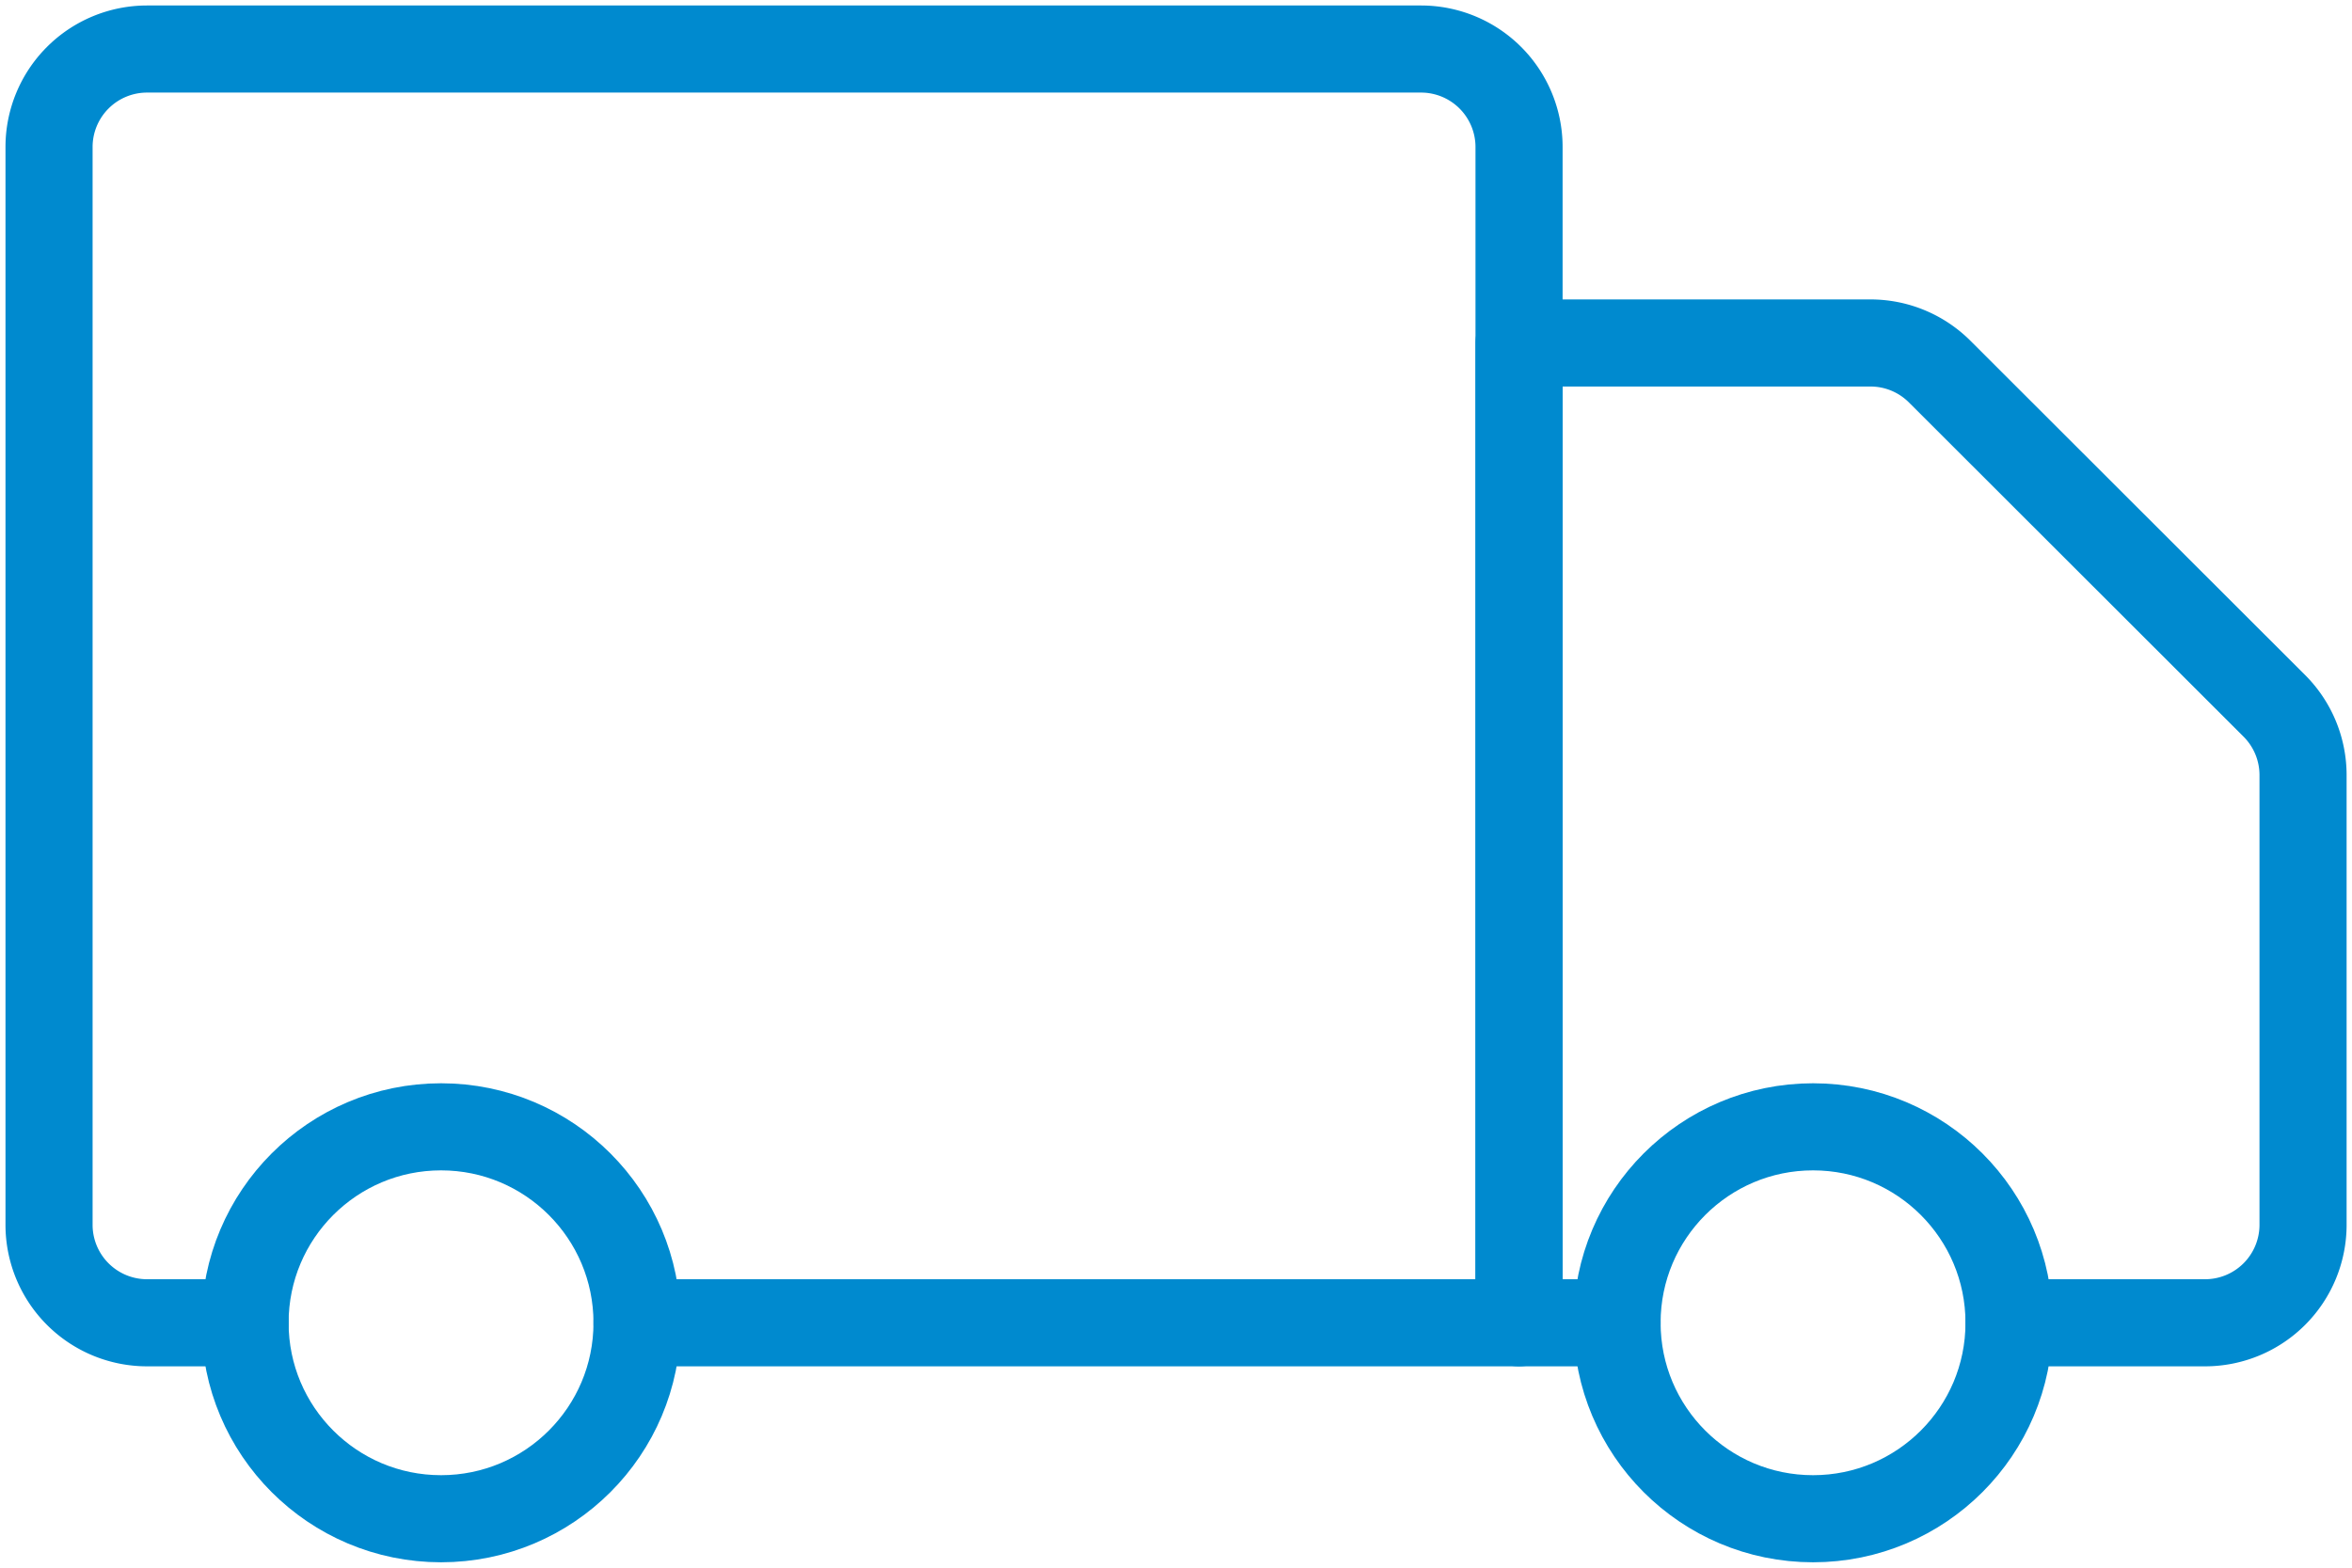
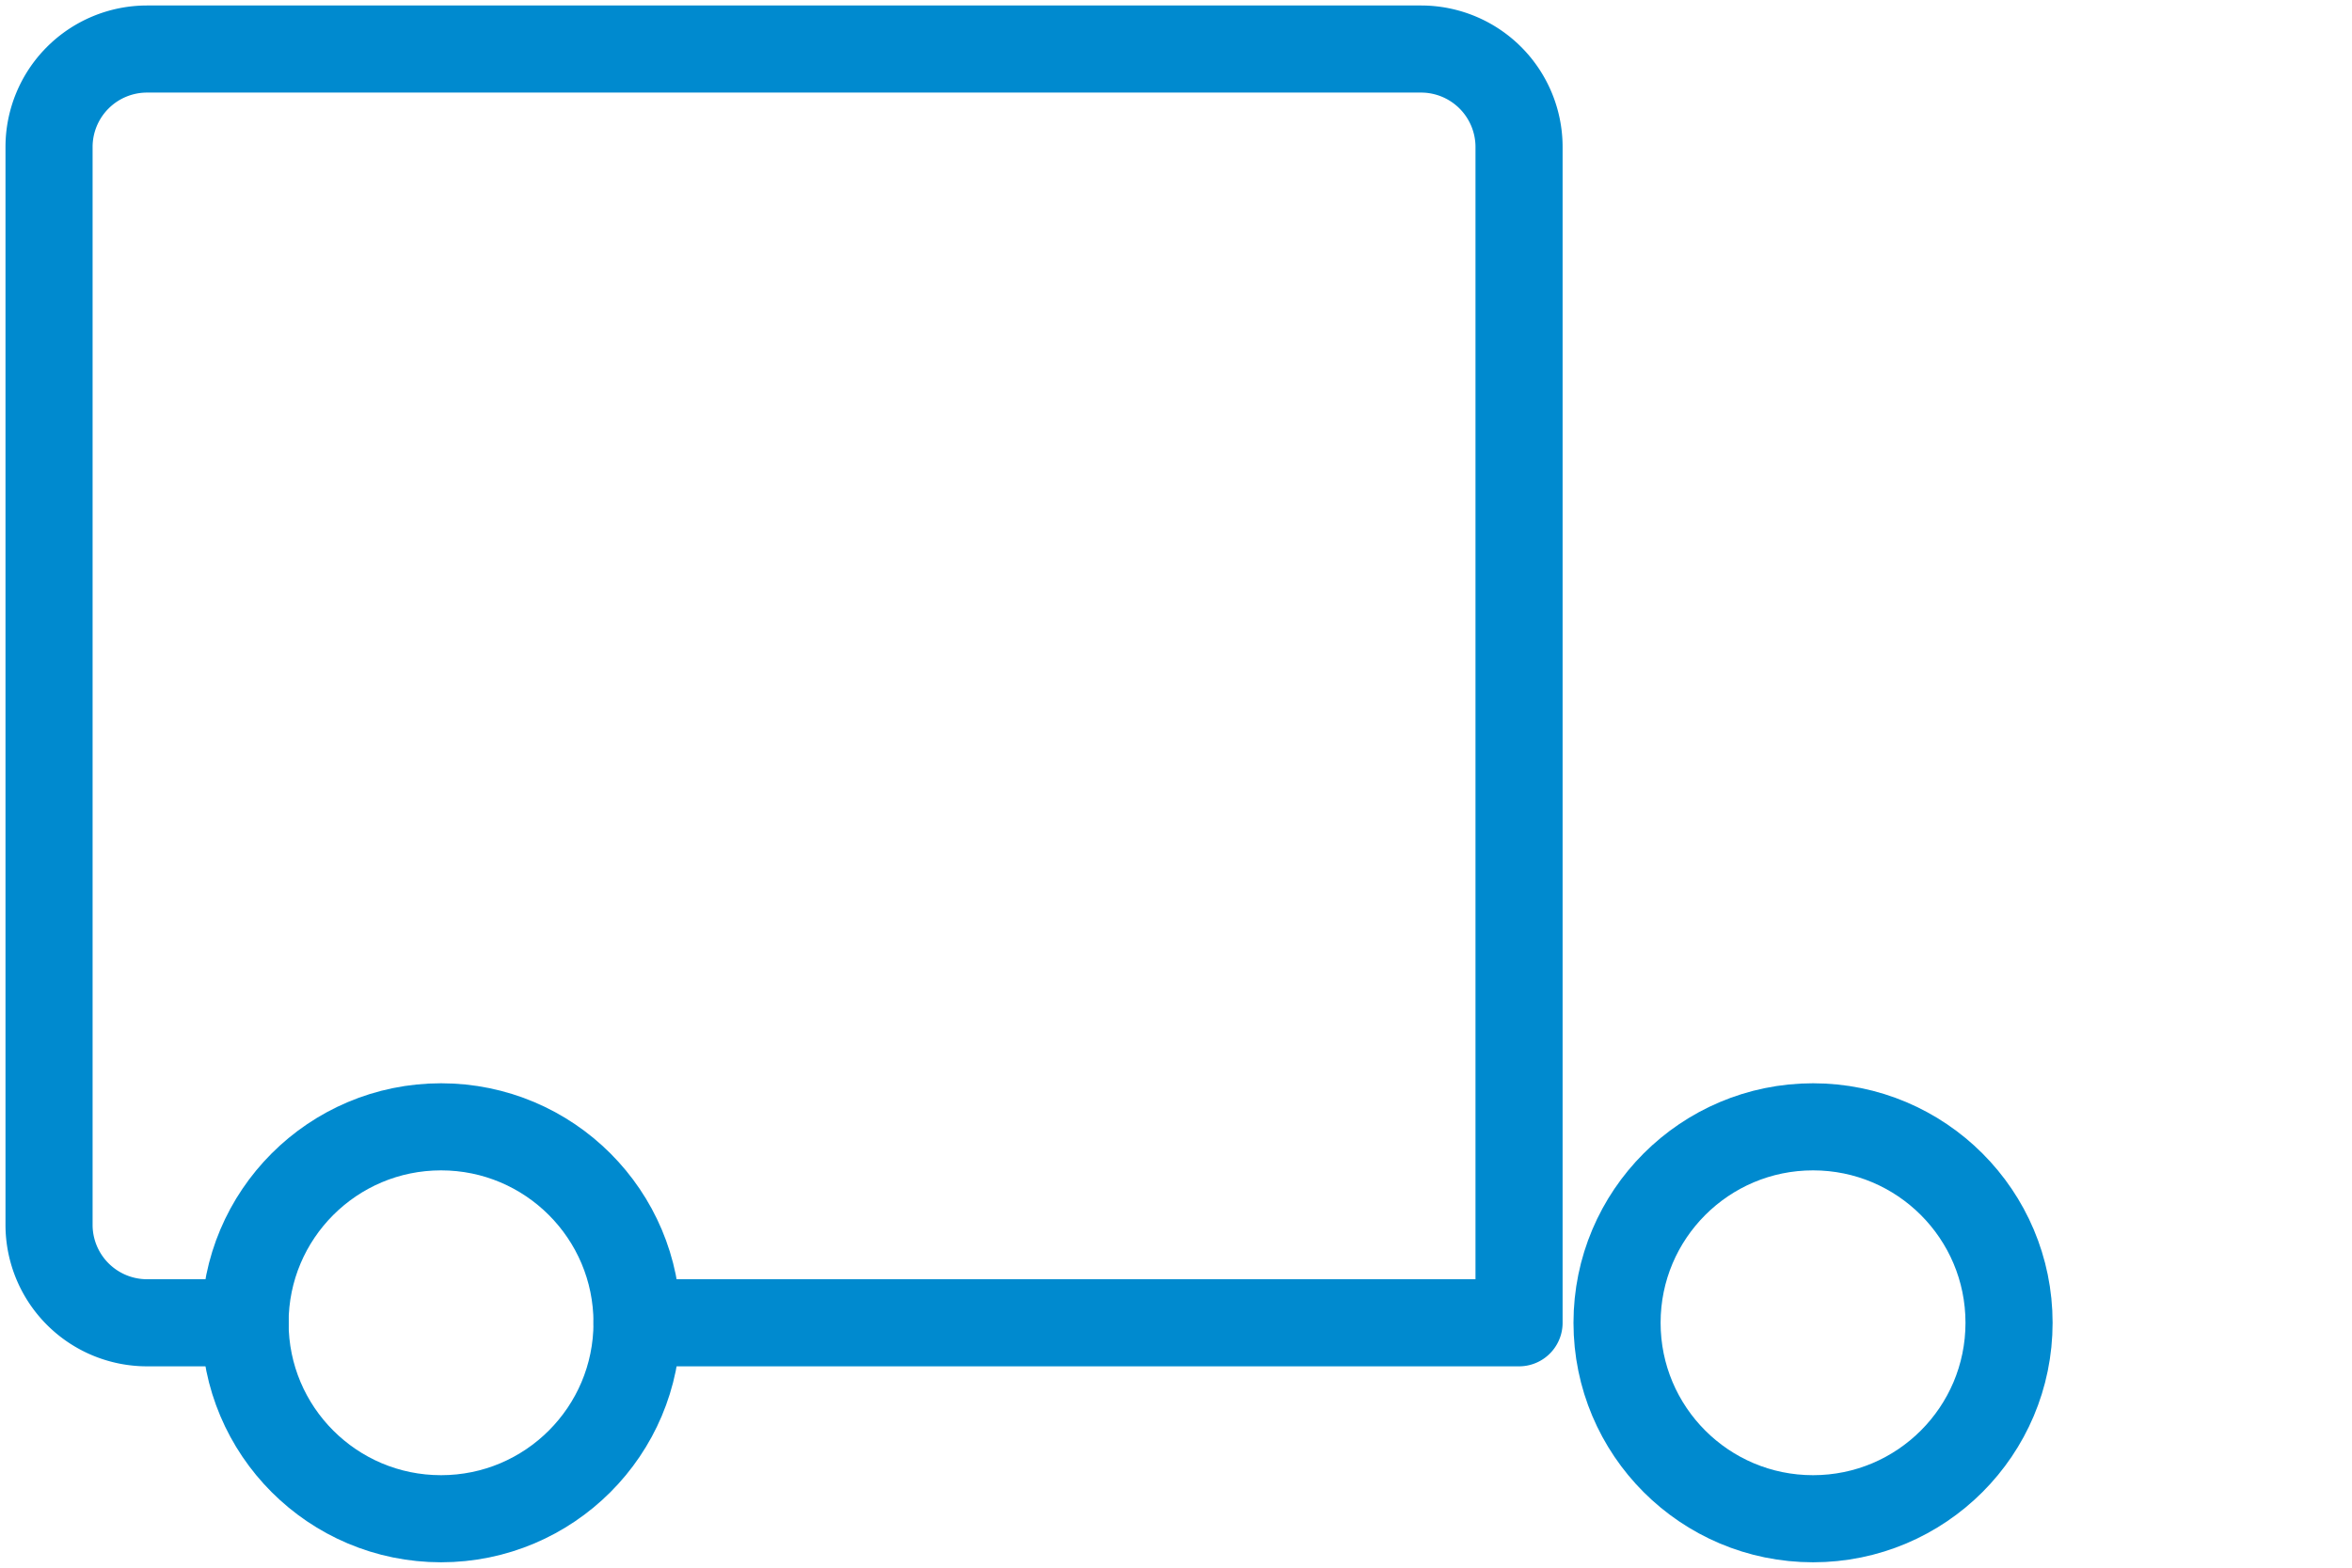
<svg xmlns="http://www.w3.org/2000/svg" id="Groupe_2332" data-name="Groupe 2332" width="27" height="18" viewBox="0 0 27 18">
  <defs>
    <clipPath id="clip-path">
      <rect id="Rectangle_388" data-name="Rectangle 388" width="27" height="18" fill="none" stroke="#008acf" stroke-width="1" />
    </clipPath>
  </defs>
  <g id="Groupe_2331" data-name="Groupe 2331" clip-path="url(#clip-path)">
    <path id="Tracé_4173" data-name="Tracé 4173" d="M7.25,15.125H17.375V1.625A1.125,1.125,0,0,0,16.25.5H1.625A1.125,1.125,0,0,0,.5,1.625V14a1.125,1.125,0,0,0,1.125,1.125H2.75" transform="translate(0.063 0.063)" fill="none" stroke="#008acf" stroke-linecap="round" stroke-linejoin="round" stroke-width="1" />
-     <path id="Tracé_4174" data-name="Tracé 4174" d="M21.125,14.75h2.25A1.125,1.125,0,0,0,24.5,13.625V8.466a1.124,1.124,0,0,0-.33-.8L20.33,3.83a1.124,1.124,0,0,0-.8-.33H15.5V14.75h1.125" transform="translate(1.938 0.438)" fill="none" stroke="#008acf" stroke-linecap="round" stroke-linejoin="round" stroke-width="1" />
    <circle id="Ellipse_4169" data-name="Ellipse 4169" cx="2.25" cy="2.25" r="2.25" transform="translate(2.813 12.938)" fill="none" stroke="#008acf" stroke-linecap="round" stroke-linejoin="round" stroke-width="1" />
    <circle id="Ellipse_4170" data-name="Ellipse 4170" cx="2.25" cy="2.25" r="2.25" transform="translate(18.563 12.938)" fill="none" stroke="#008acf" stroke-linecap="round" stroke-linejoin="round" stroke-width="1" />
  </g>
</svg>